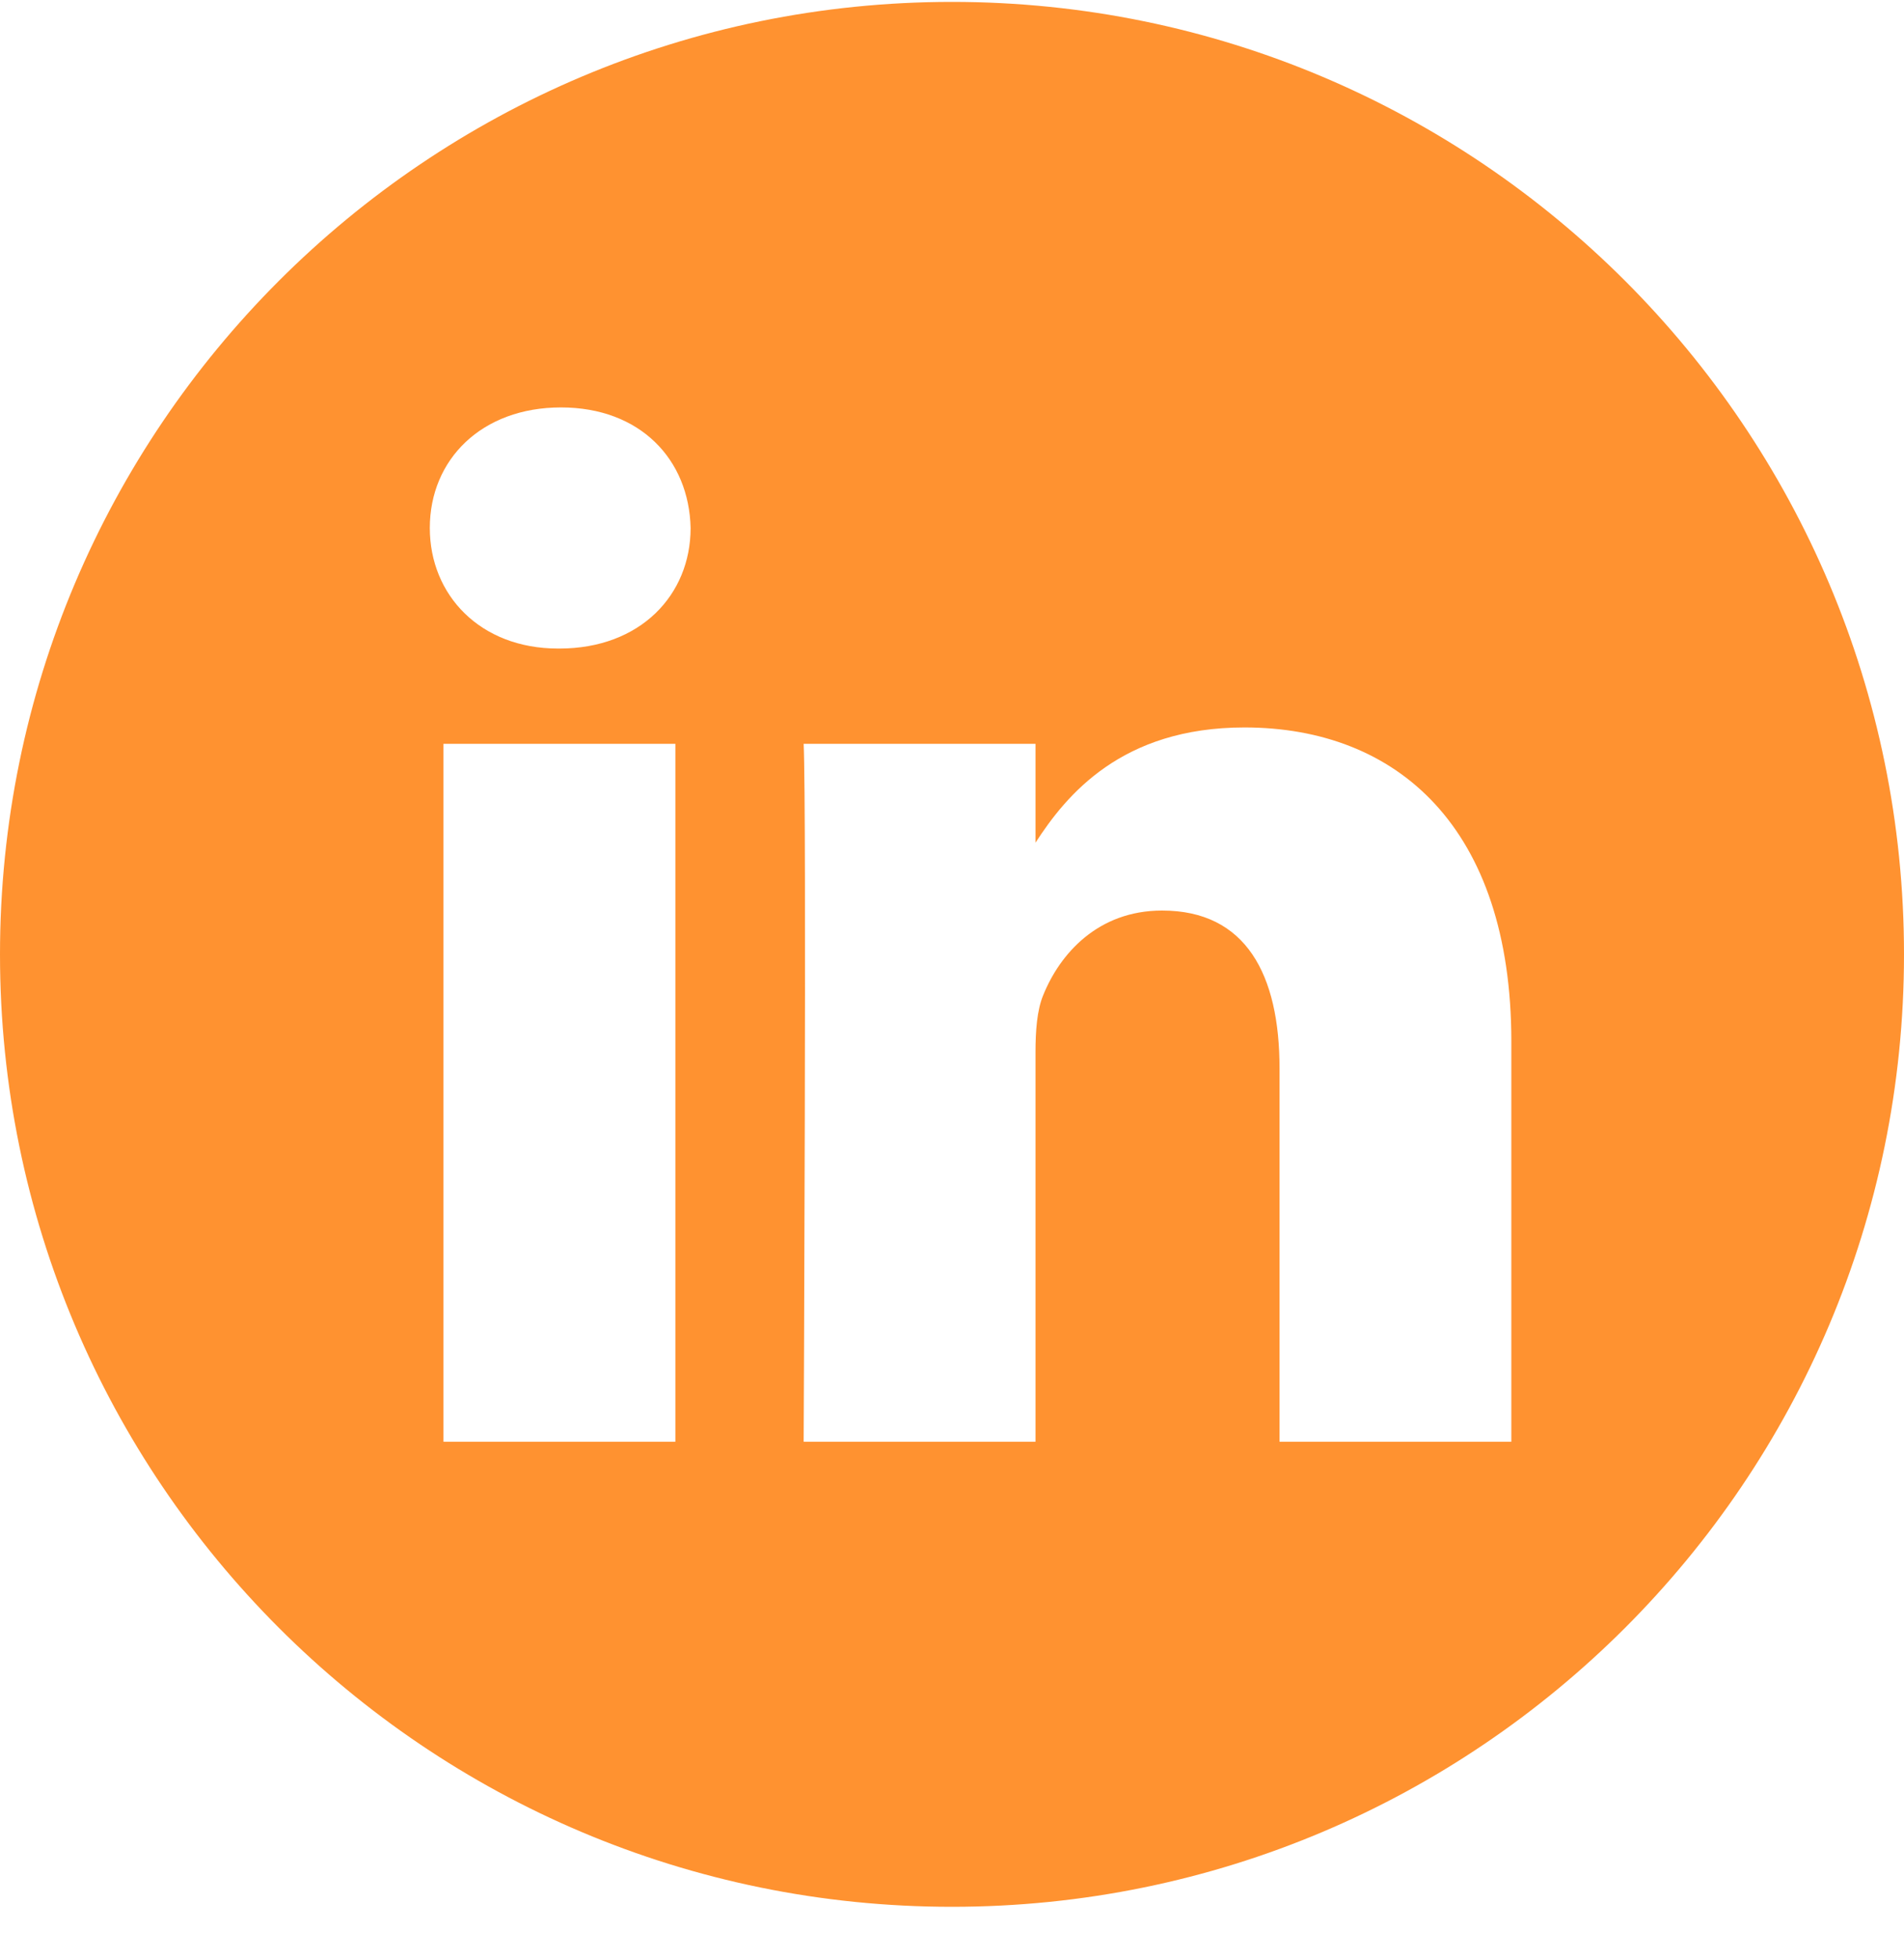
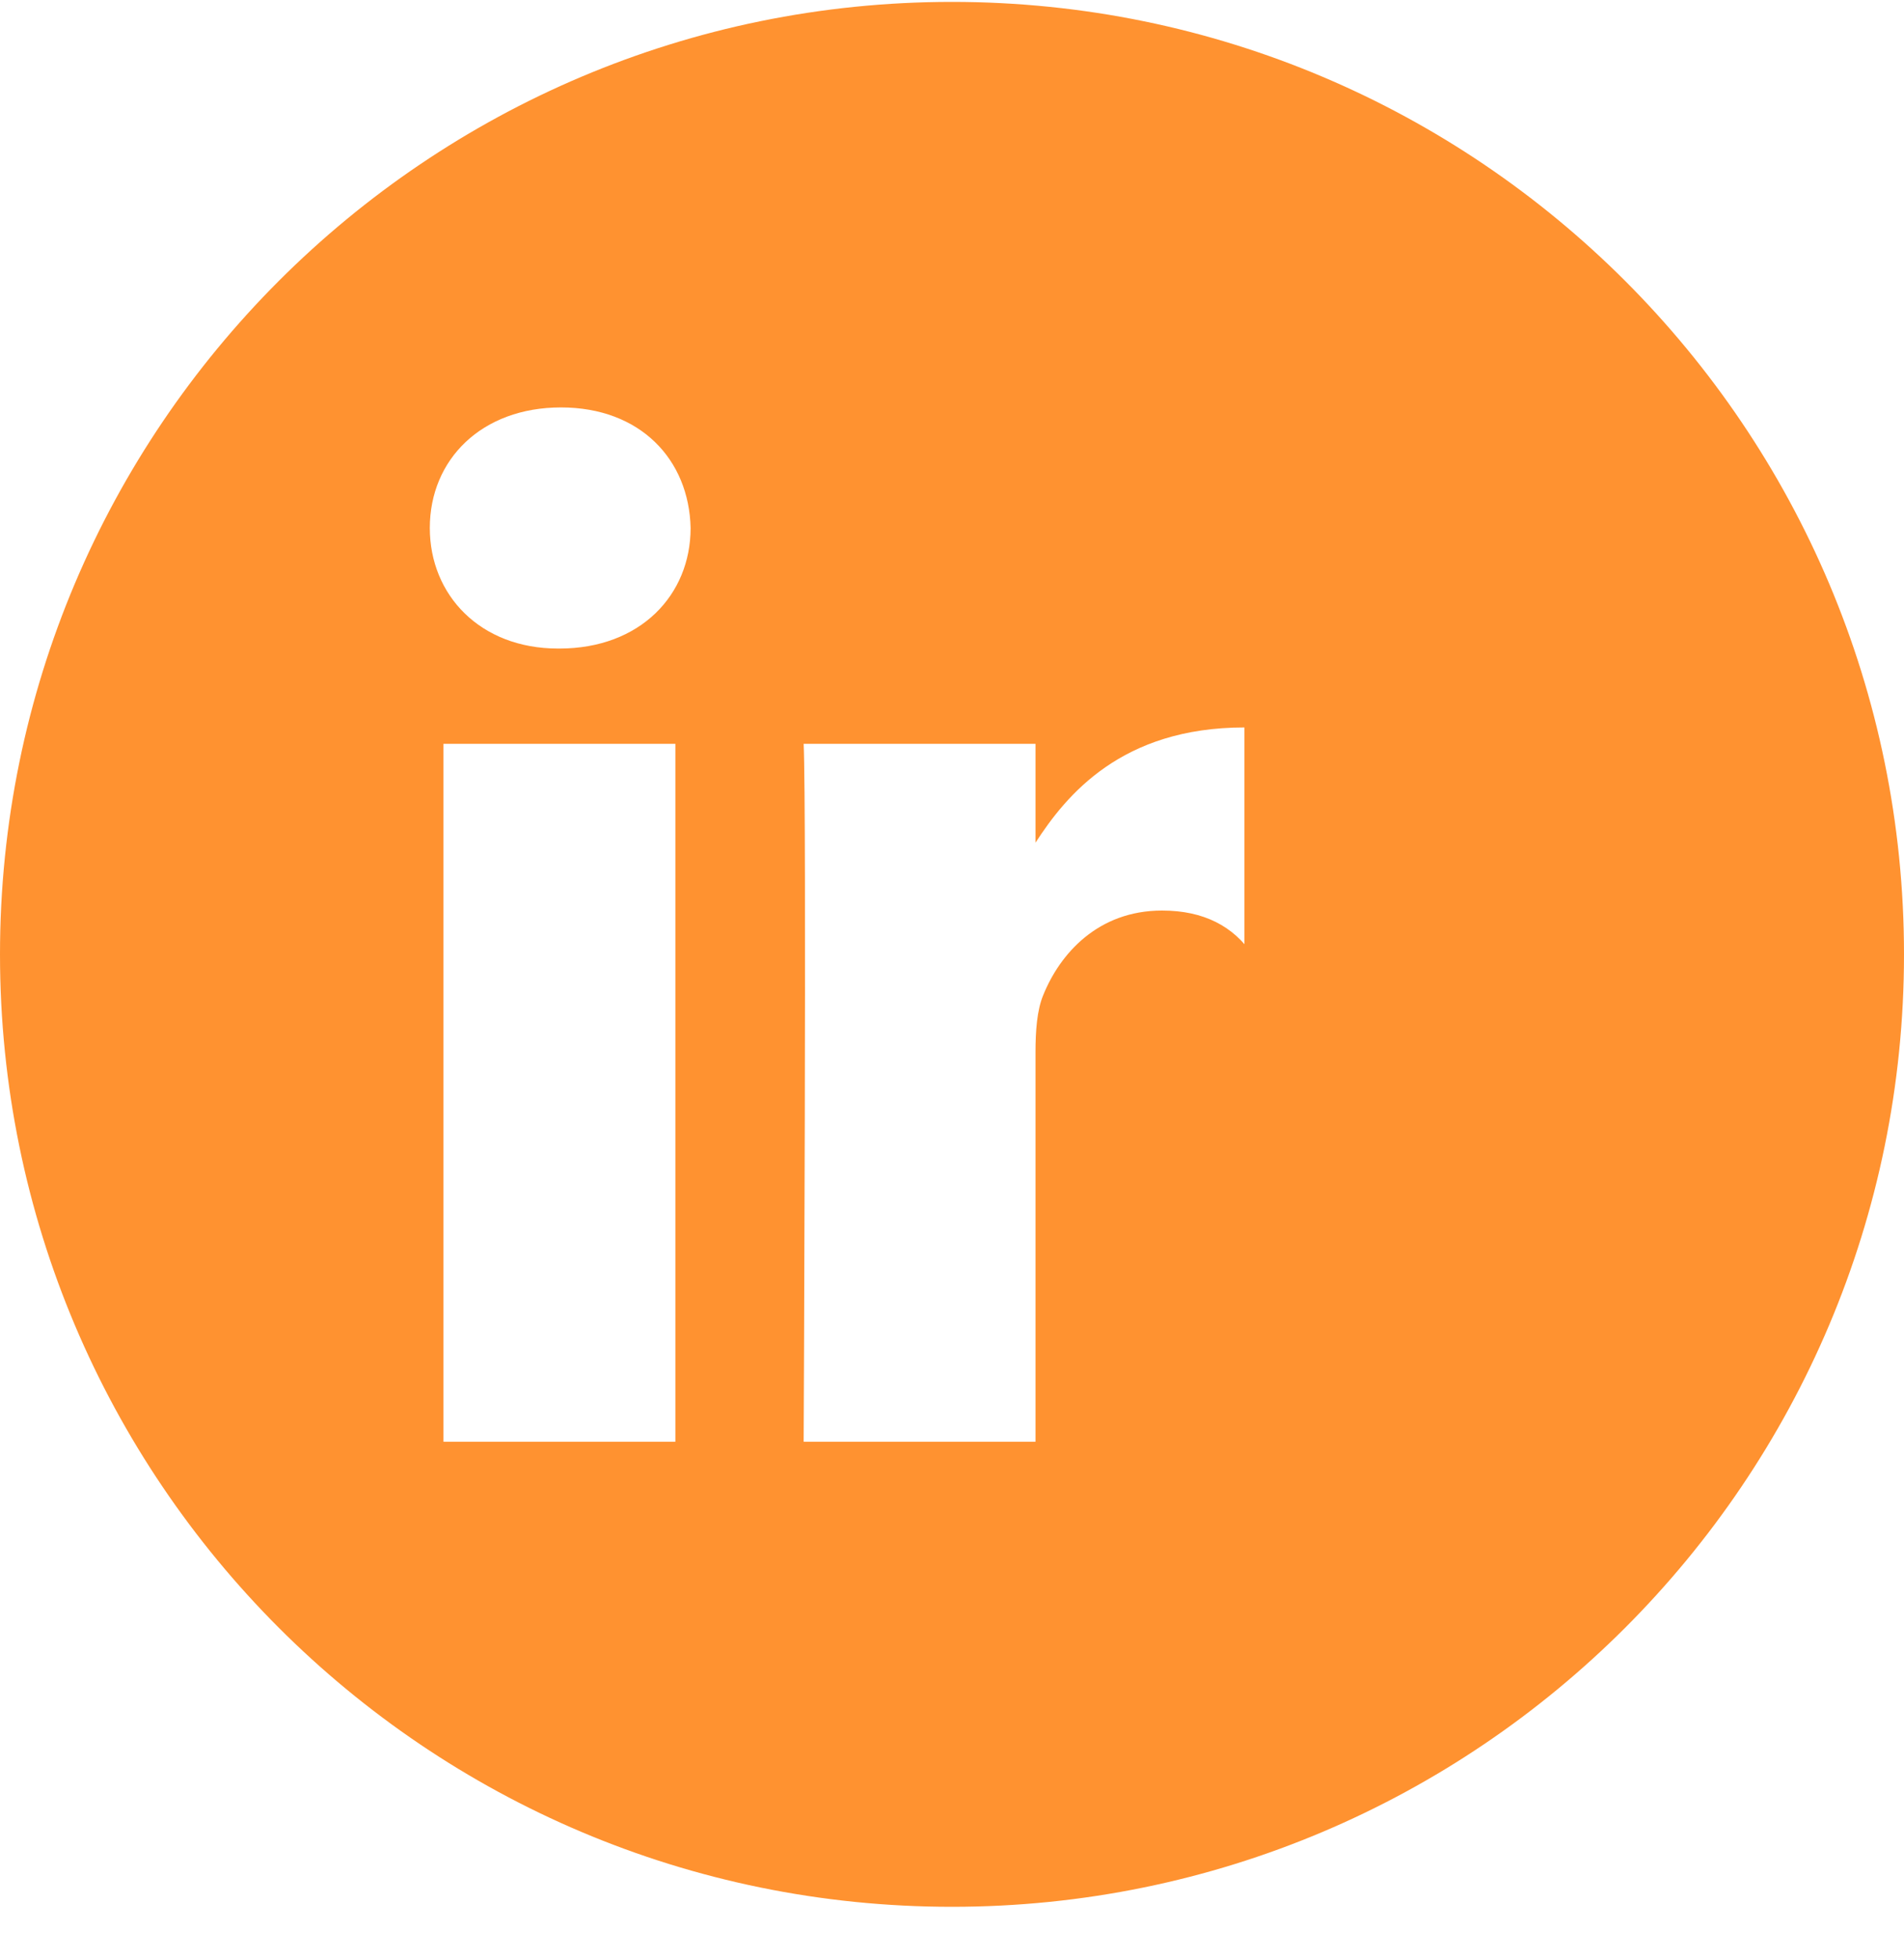
<svg xmlns="http://www.w3.org/2000/svg" width="35" height="36" viewBox="0 0 35 36" fill="none">
-   <path d="M17.5 0.035C7.836 0.035 -0 7.871 -0 17.535C-0 27.198 7.836 35.035 17.5 35.035C27.163 35.035 35 27.198 35 17.535C35 7.871 27.163 0.035 17.5 0.035ZM12.415 26.49H8.152V13.667H12.415V26.49ZM10.284 11.916H10.256C8.826 11.916 7.901 10.932 7.901 9.701C7.901 8.443 8.854 7.486 10.312 7.486C11.77 7.486 12.667 8.443 12.695 9.701C12.695 10.932 11.77 11.916 10.284 11.916ZM27.782 26.49H23.521V19.63C23.521 17.906 22.904 16.73 21.362 16.73C20.184 16.73 19.483 17.523 19.175 18.289C19.062 18.563 19.035 18.946 19.035 19.329V26.49H14.773C14.773 26.49 14.829 14.87 14.773 13.667H19.035V15.483C19.601 14.609 20.615 13.366 22.876 13.366C25.68 13.366 27.782 15.199 27.782 19.137V26.49Z" fill="#FF9230" />
+   <path d="M17.5 0.035C7.836 0.035 -0 7.871 -0 17.535C-0 27.198 7.836 35.035 17.5 35.035C27.163 35.035 35 27.198 35 17.535C35 7.871 27.163 0.035 17.5 0.035ZM12.415 26.49H8.152V13.667H12.415V26.49ZM10.284 11.916H10.256C8.826 11.916 7.901 10.932 7.901 9.701C7.901 8.443 8.854 7.486 10.312 7.486C11.77 7.486 12.667 8.443 12.695 9.701C12.695 10.932 11.77 11.916 10.284 11.916ZM27.782 26.49H23.521V19.63C23.521 17.906 22.904 16.73 21.362 16.73C20.184 16.73 19.483 17.523 19.175 18.289C19.062 18.563 19.035 18.946 19.035 19.329V26.49H14.773C14.773 26.49 14.829 14.87 14.773 13.667H19.035V15.483C19.601 14.609 20.615 13.366 22.876 13.366V26.49Z" fill="#FF9230" />
</svg>